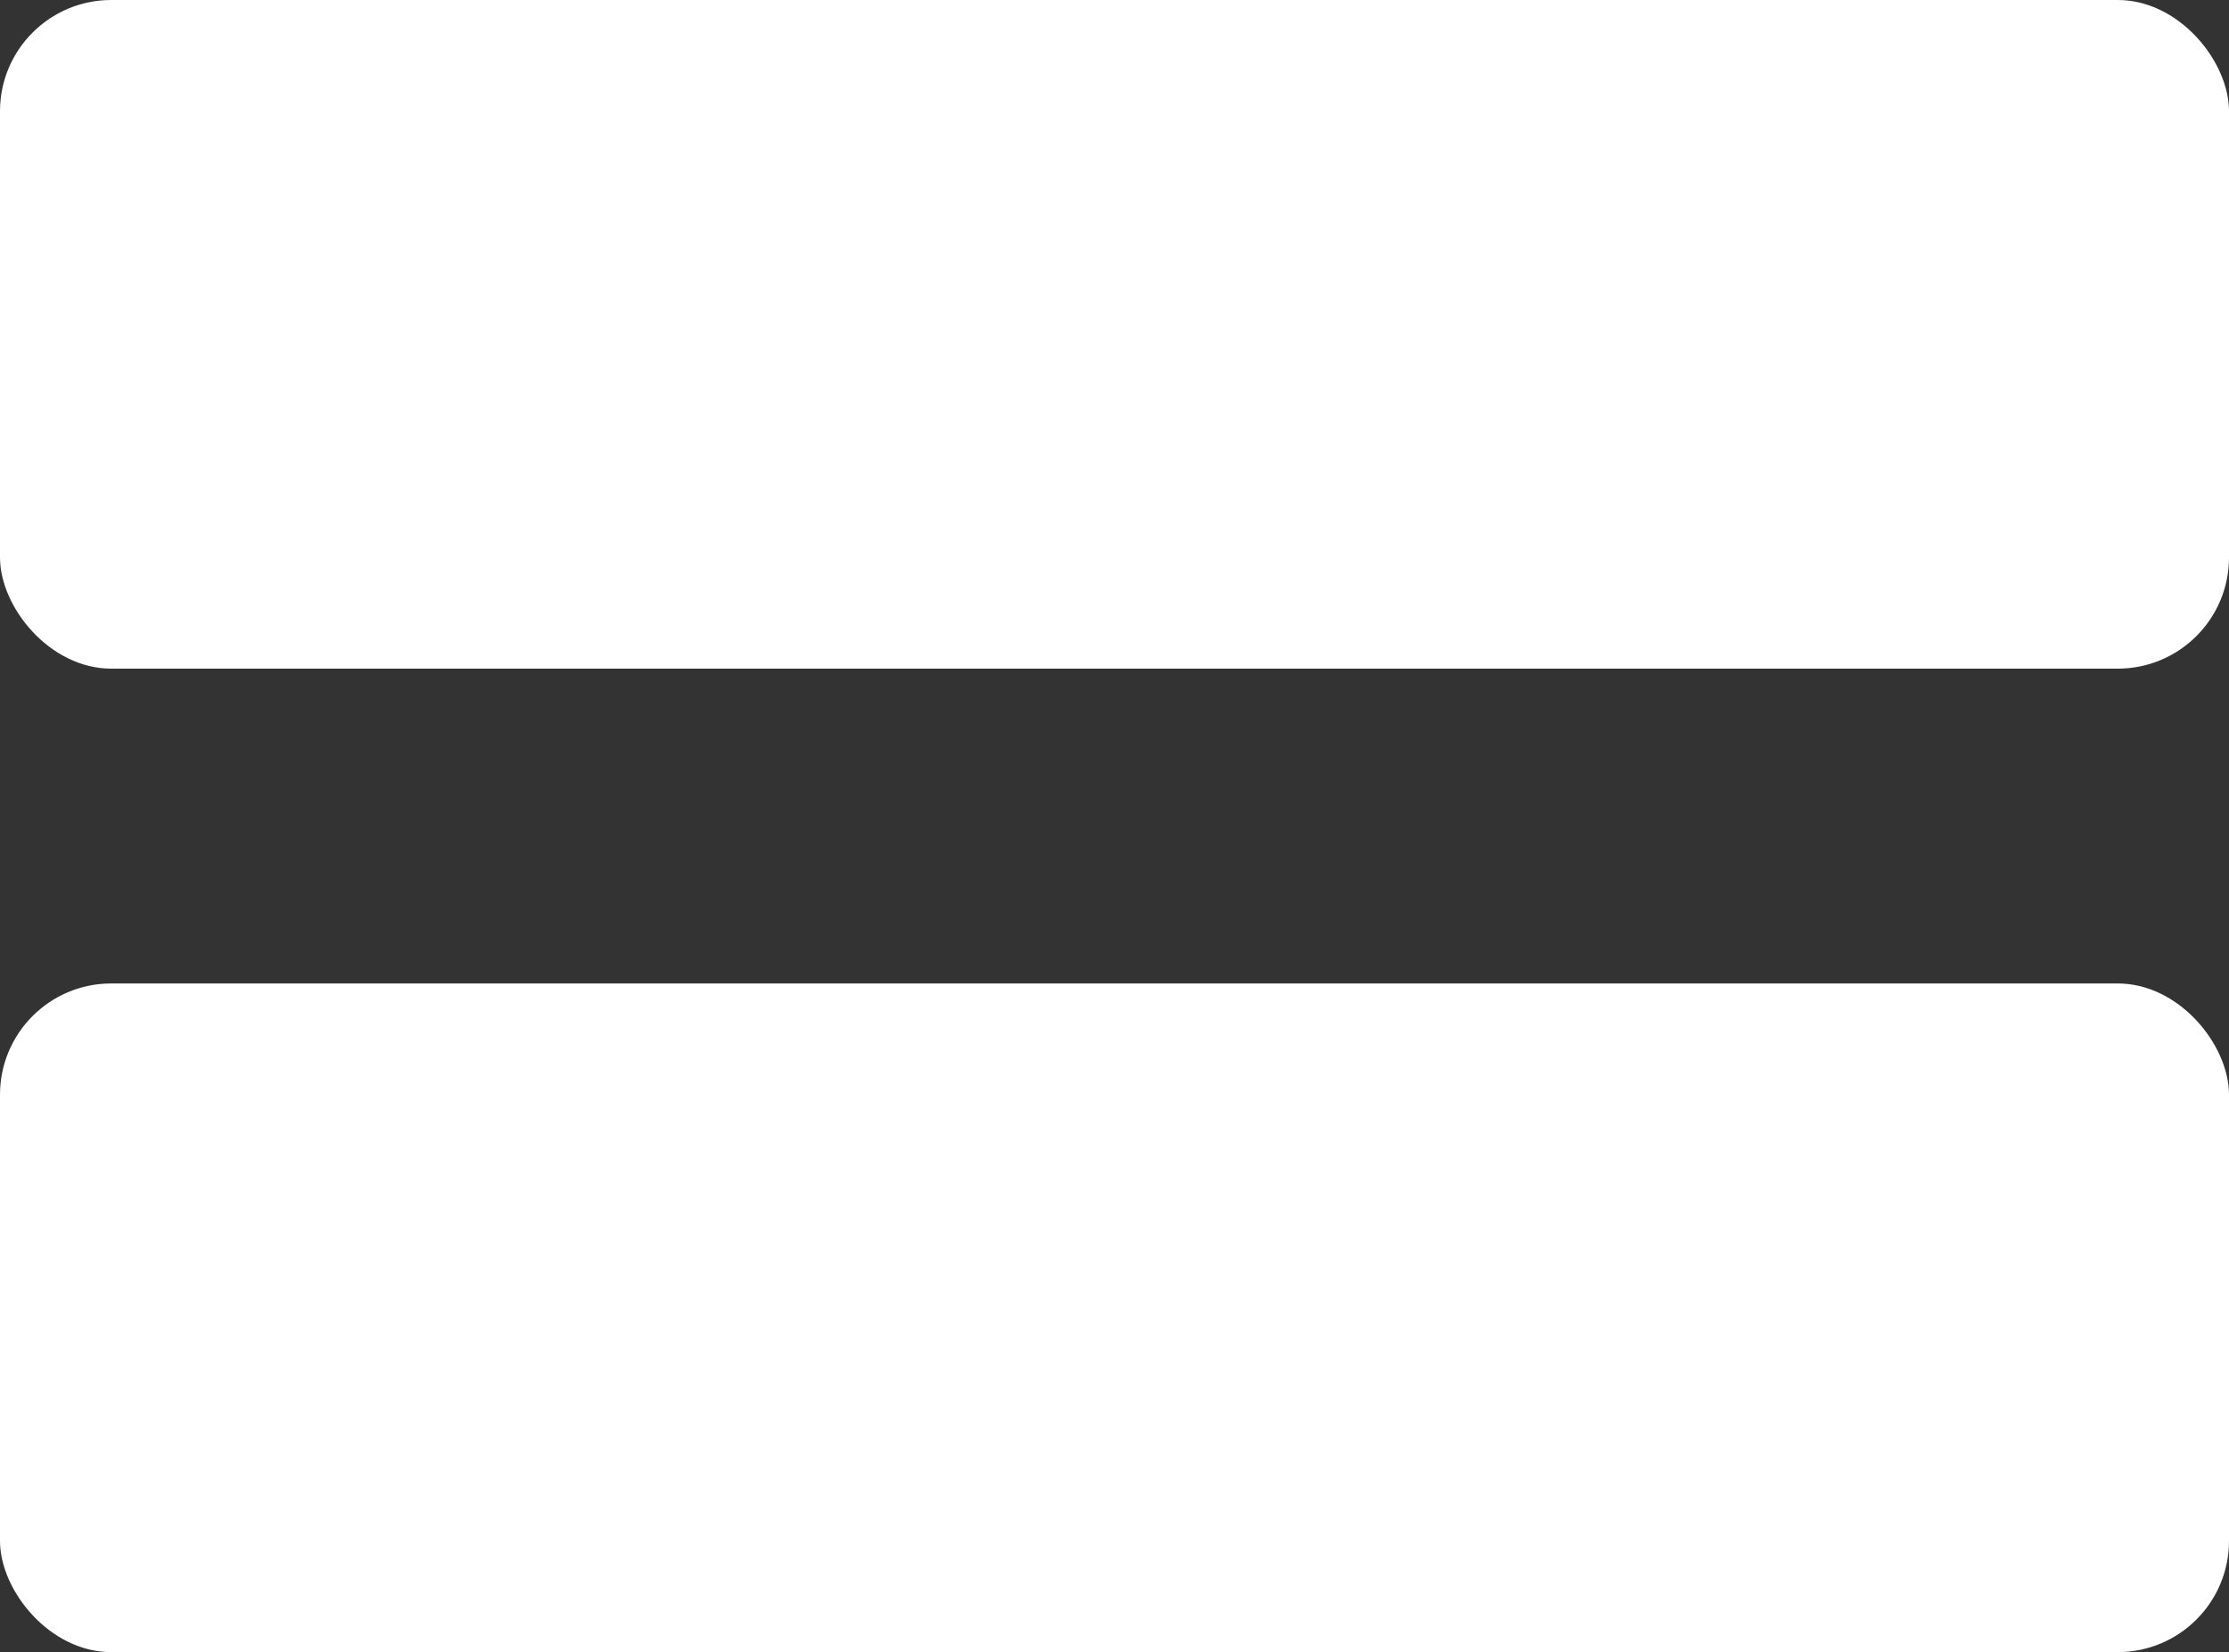
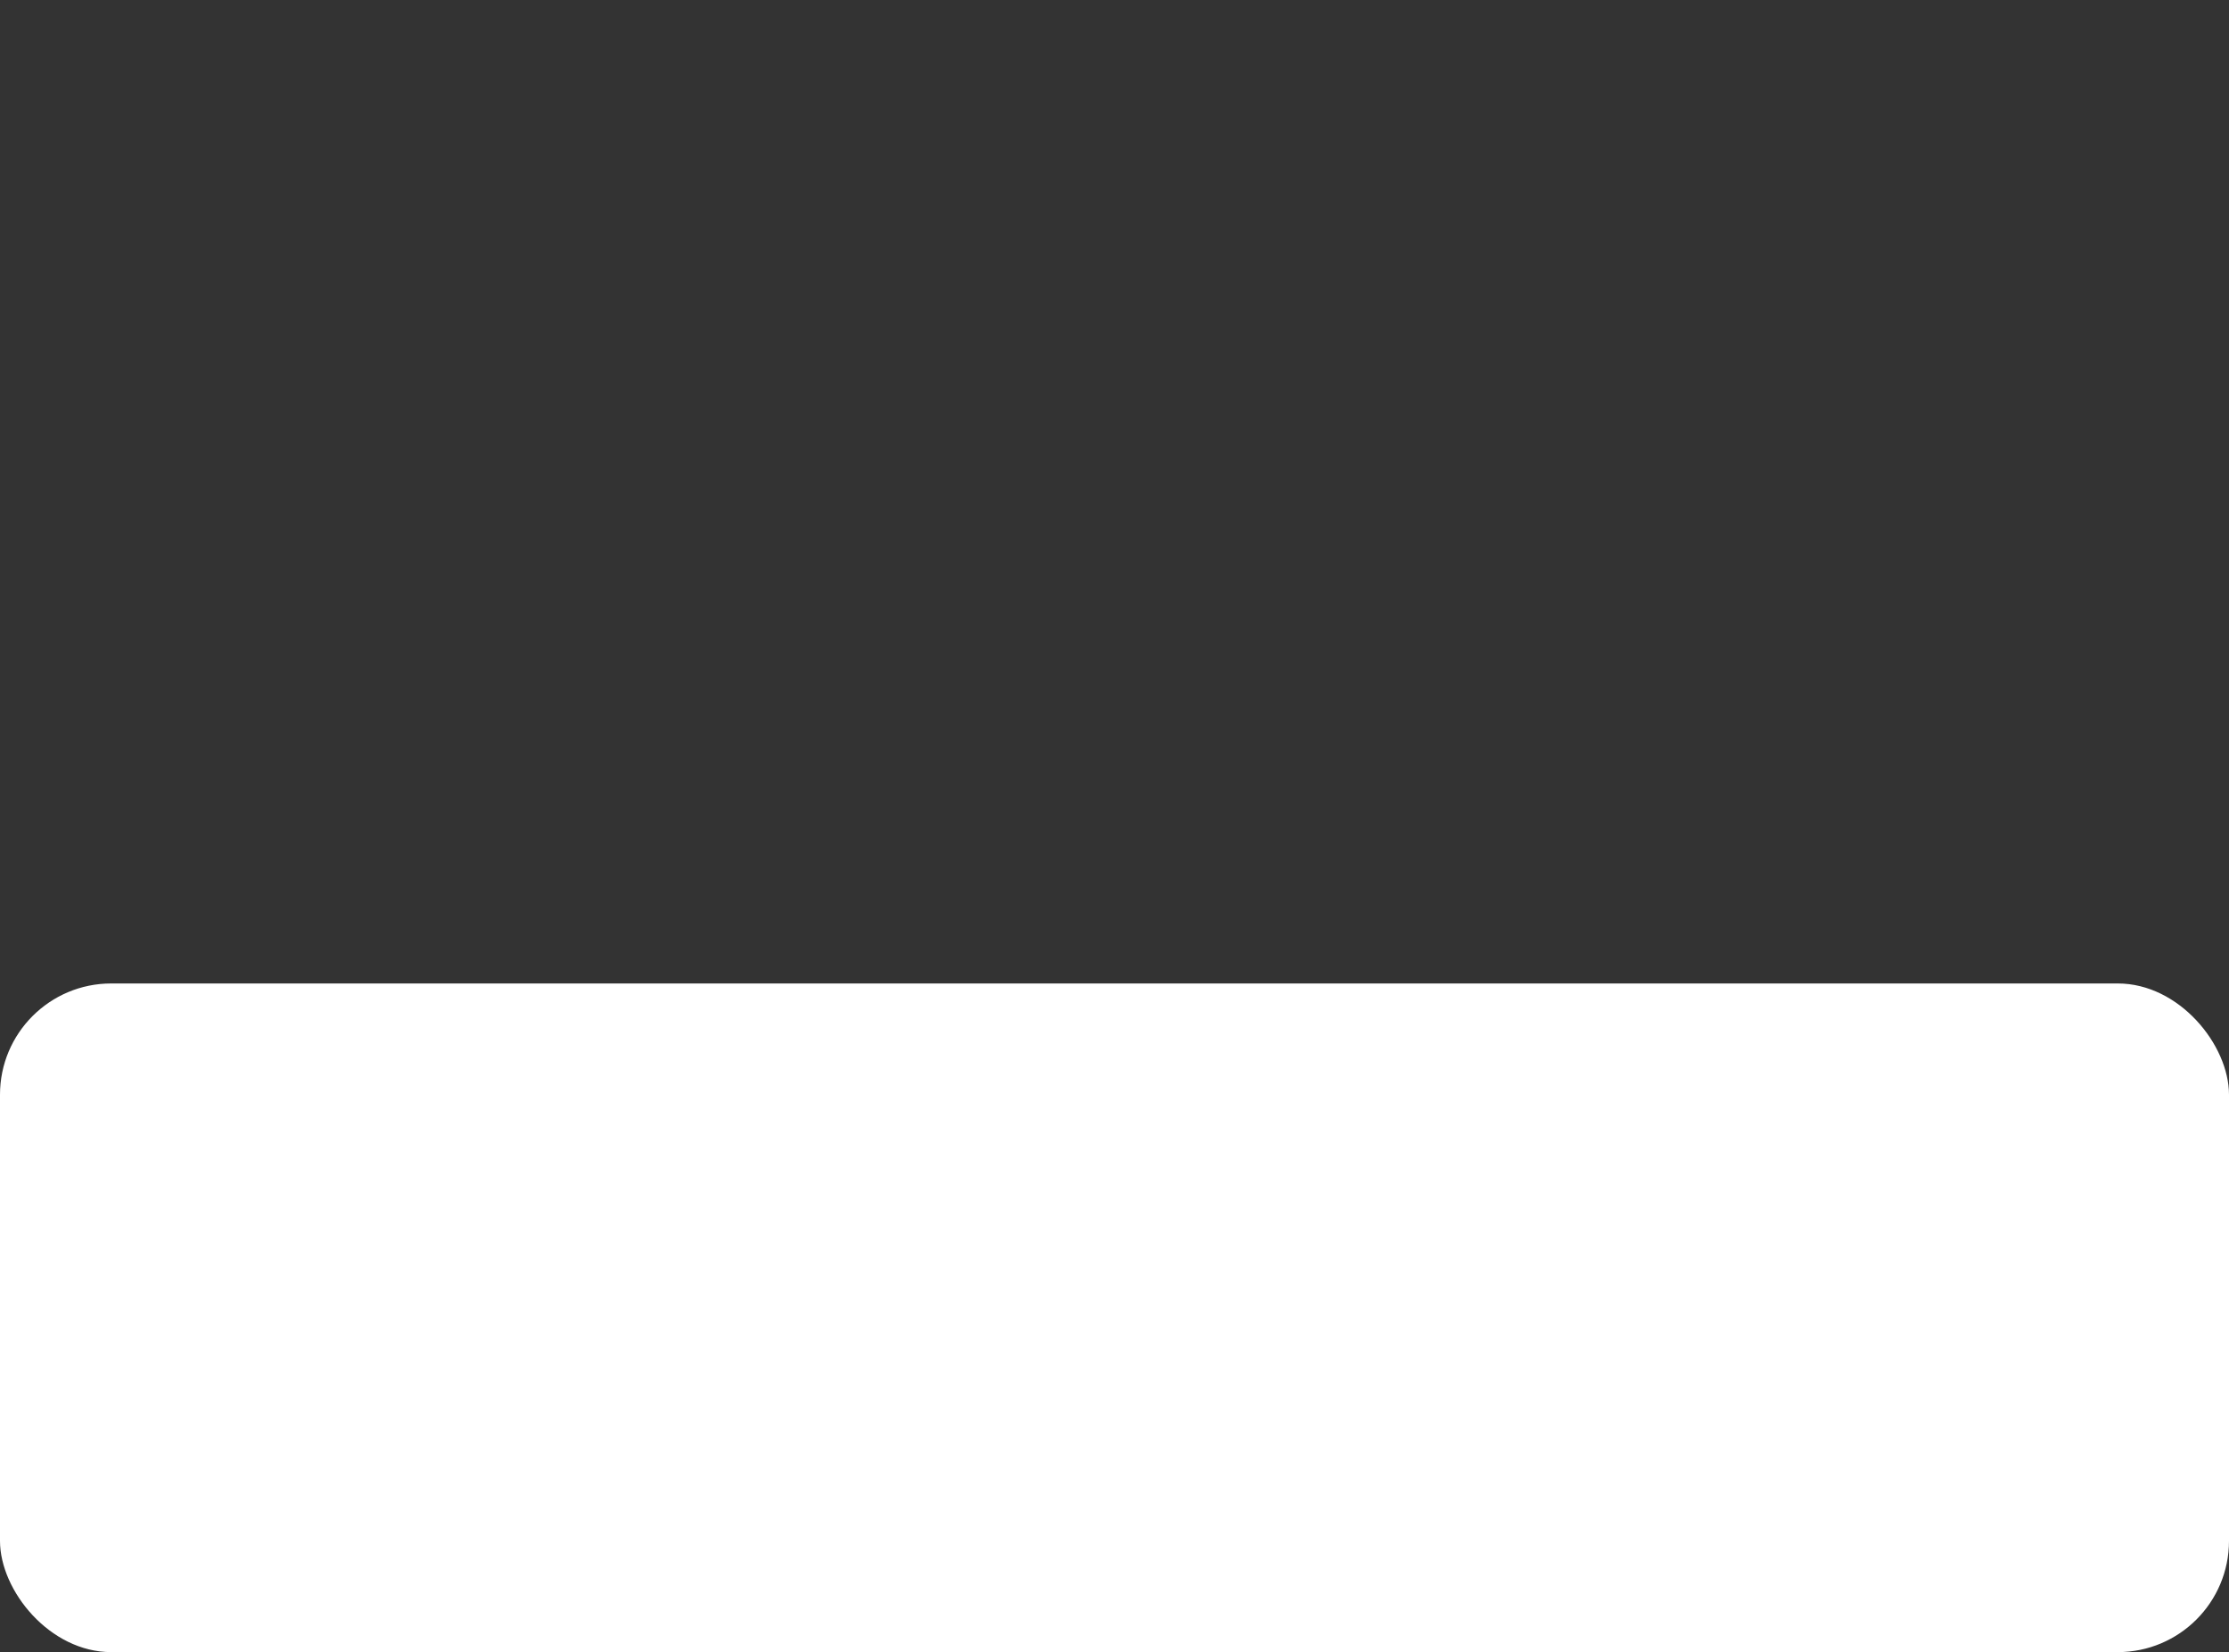
<svg xmlns="http://www.w3.org/2000/svg" id="Capa_2" viewBox="0 0 200 148.25">
  <rect x="0" y="0" width="200" height="148.25" fill="#333333" stroke="none" />
  <defs>
    <style>.cls-1{fill:#fff;}</style>
  </defs>
  <g id="Layer_2_copy">
    <g>
-       <rect class="cls-1" width="200" height="60" rx="9.98" ry="9.98" />
      <rect class="cls-1" y="88.25" width="200" height="60" rx="9.98" ry="9.98" />
    </g>
  </g>
</svg>